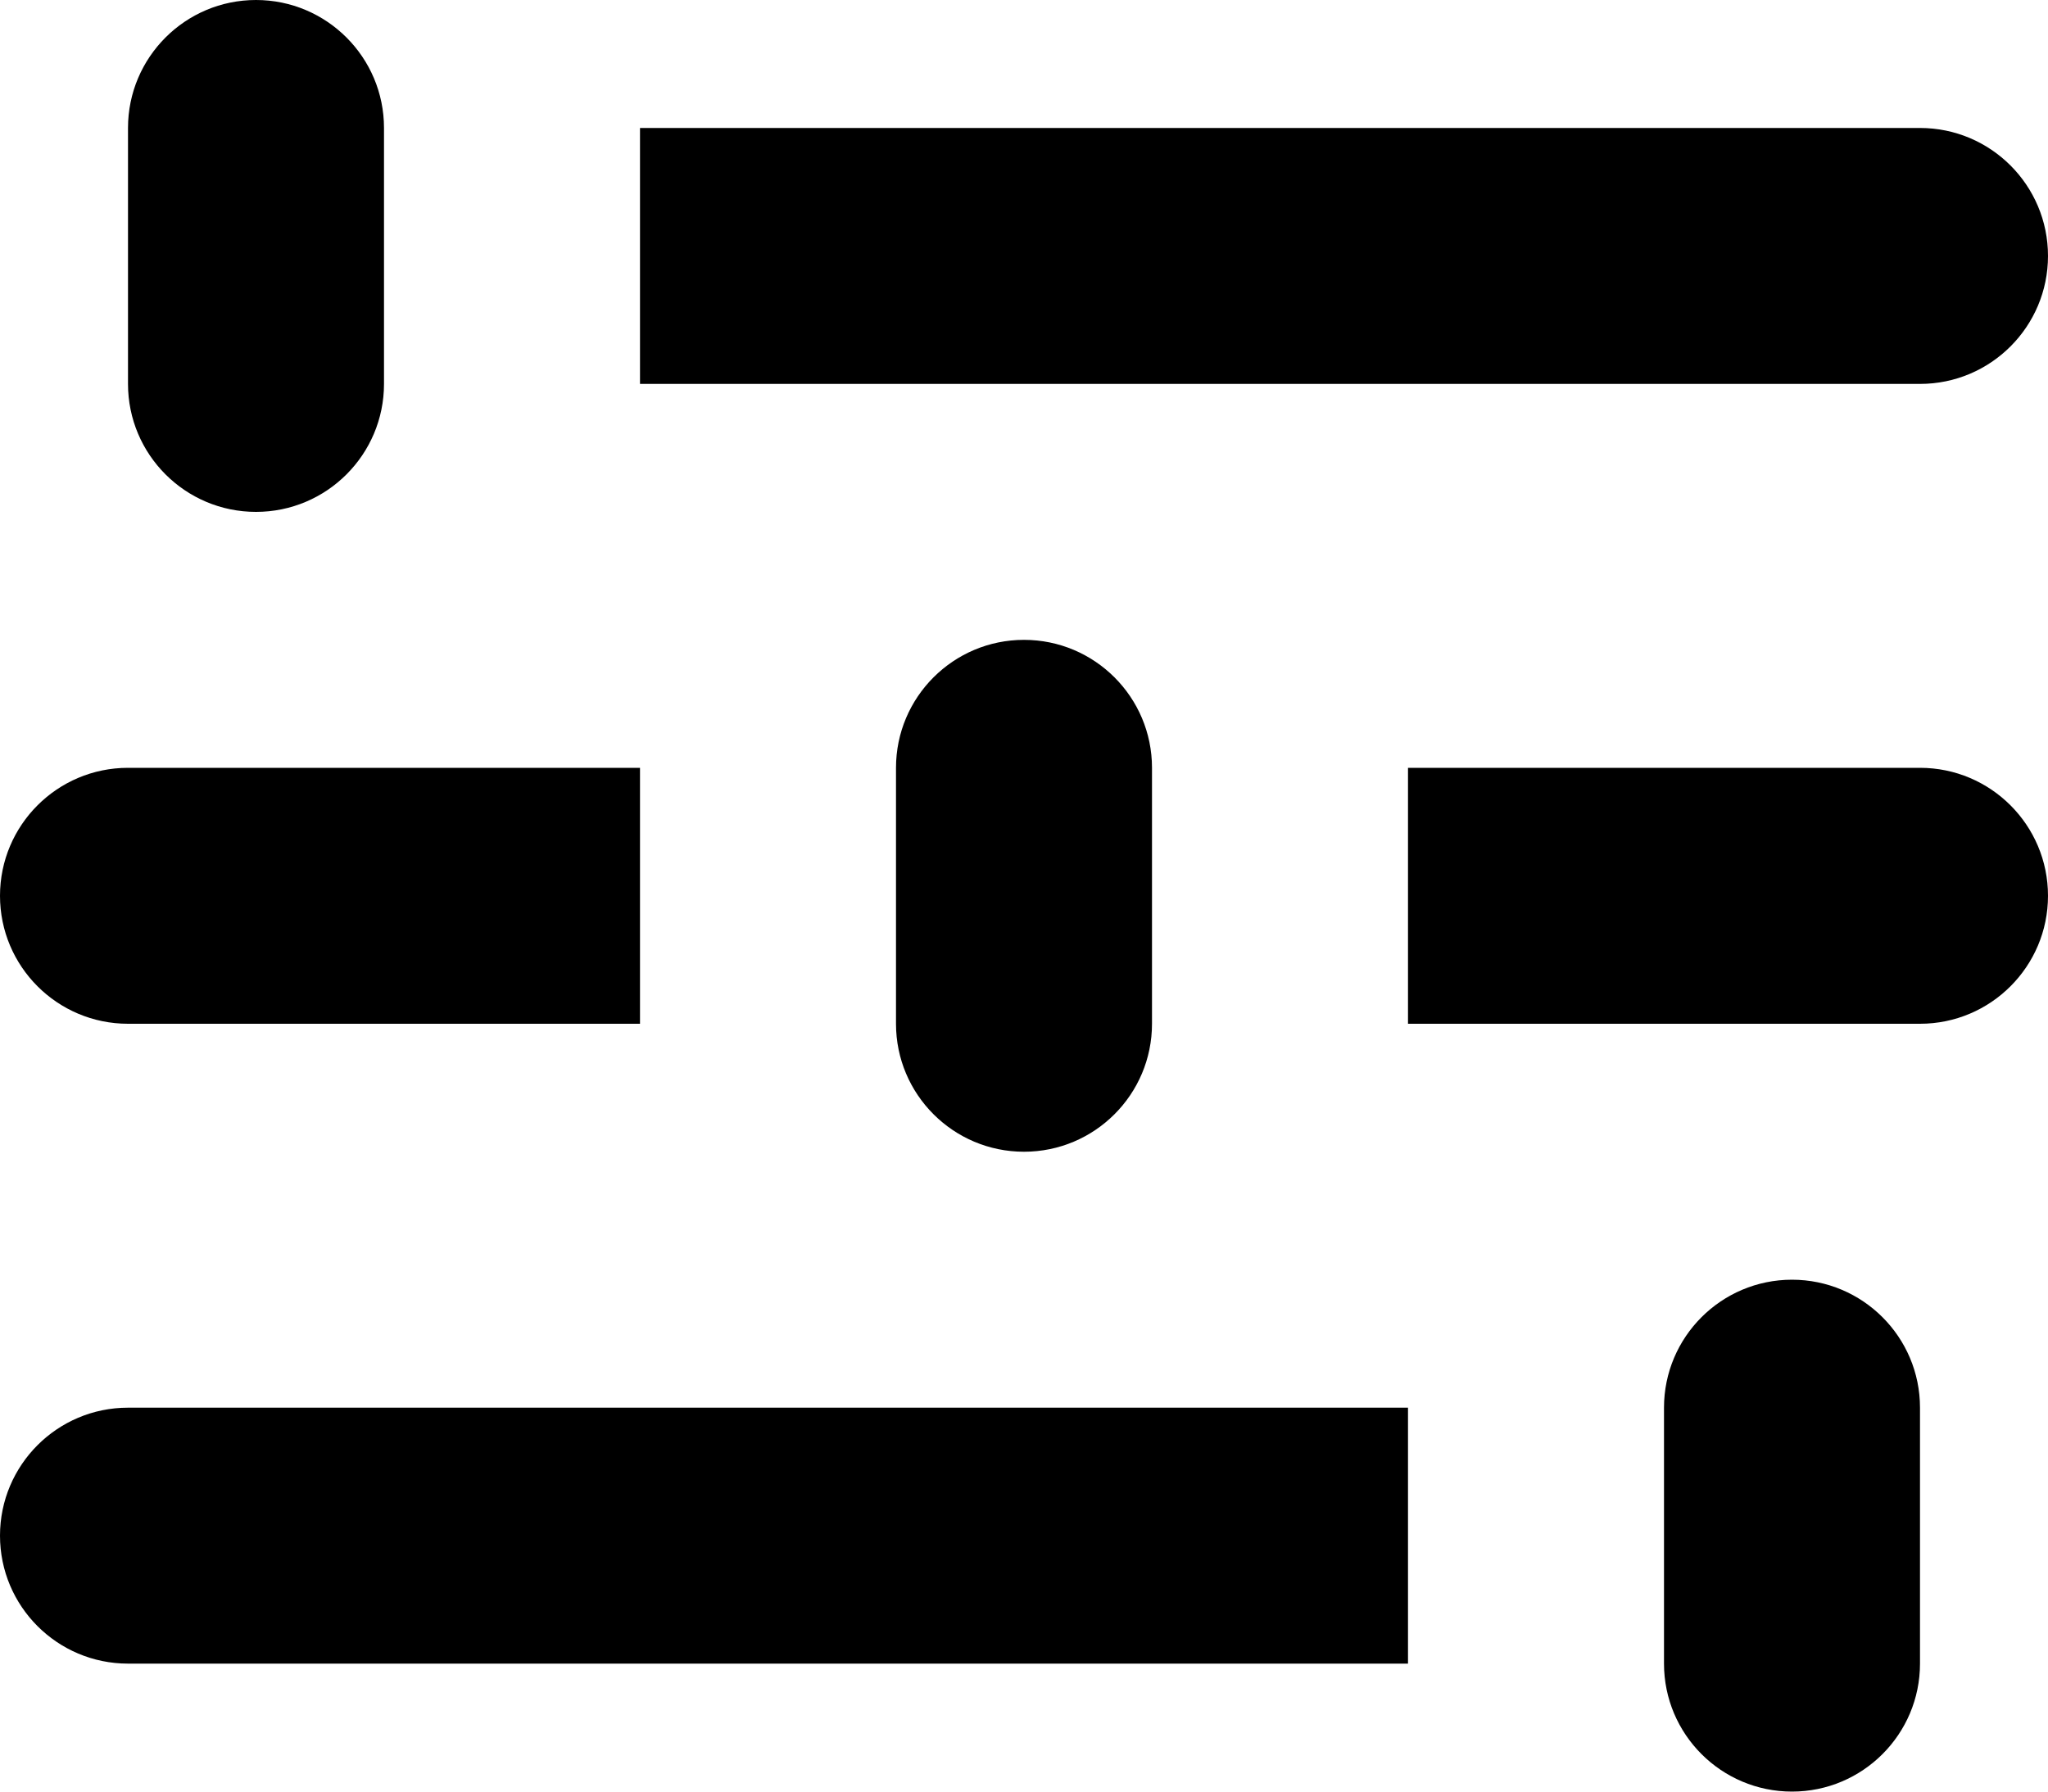
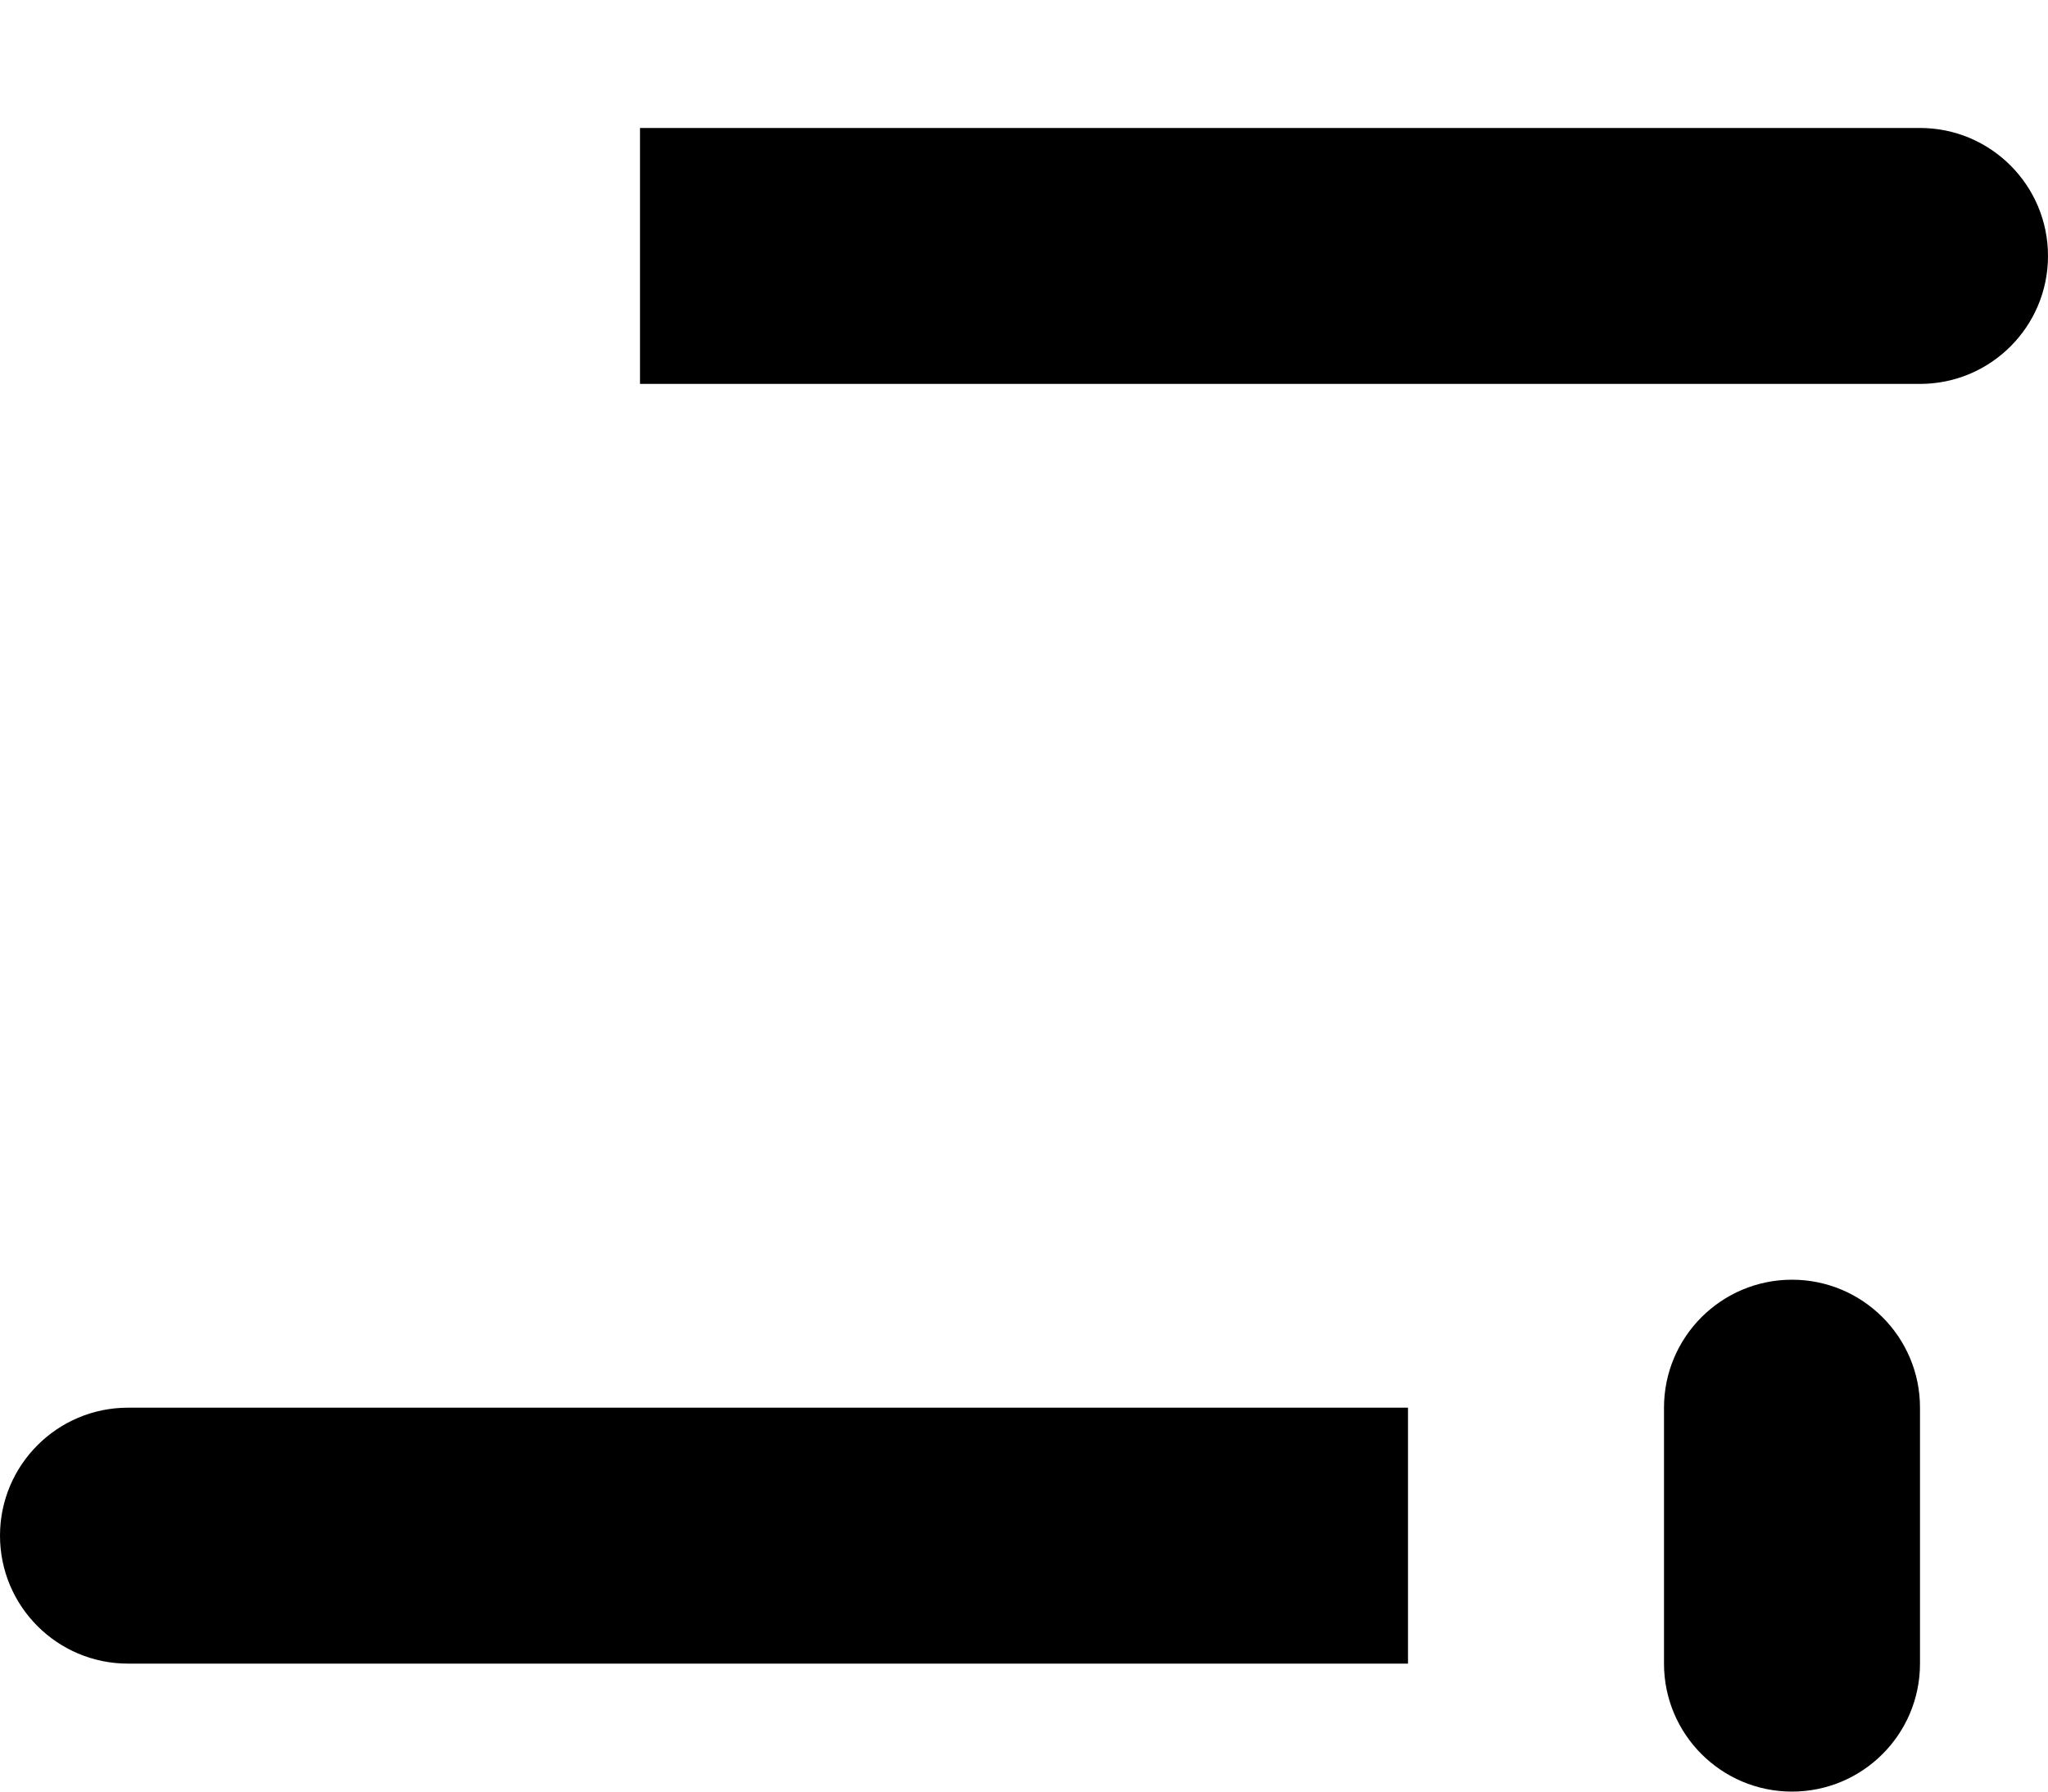
<svg xmlns="http://www.w3.org/2000/svg" width="16" height="14" viewBox="0 0 16 14" fill="none">
-   <path d="M1 1C1 0.448 1.448 0 2 0C2.552 0 3 0.448 3 1V3C3 3.552 2.552 4 2 4C1.448 4 1 3.552 1 3V1Z" fill="black" />
  <path d="M15 3C15.552 3 16 2.552 16 2C16 1.448 15.552 1 15 1L5 1V3L15 3Z" fill="black" />
  <path d="M1 11C0.448 11 0 11.448 0 12C0 12.552 0.448 13 1 13H11V11H1Z" fill="black" />
  <path d="M14 10C13.448 10 13 10.448 13 11V13C13 13.552 13.448 14 14 14C14.552 14 15 13.552 15 13V11C15 10.448 14.552 10 14 10Z" fill="black" />
-   <path d="M15 8C15.552 8 16 7.552 16 7C16 6.448 15.552 6 15 6H11V8H15Z" fill="black" />
-   <path d="M1 6C0.448 6 0 6.448 0 7C0 7.552 0.448 8 1 8H5V6H1Z" fill="black" />
-   <path d="M8 5C7.448 5 7 5.448 7 6V8C7 8.552 7.448 9 8 9C8.552 9 9 8.552 9 8V6C9 5.448 8.552 5 8 5Z" fill="black" />
</svg>